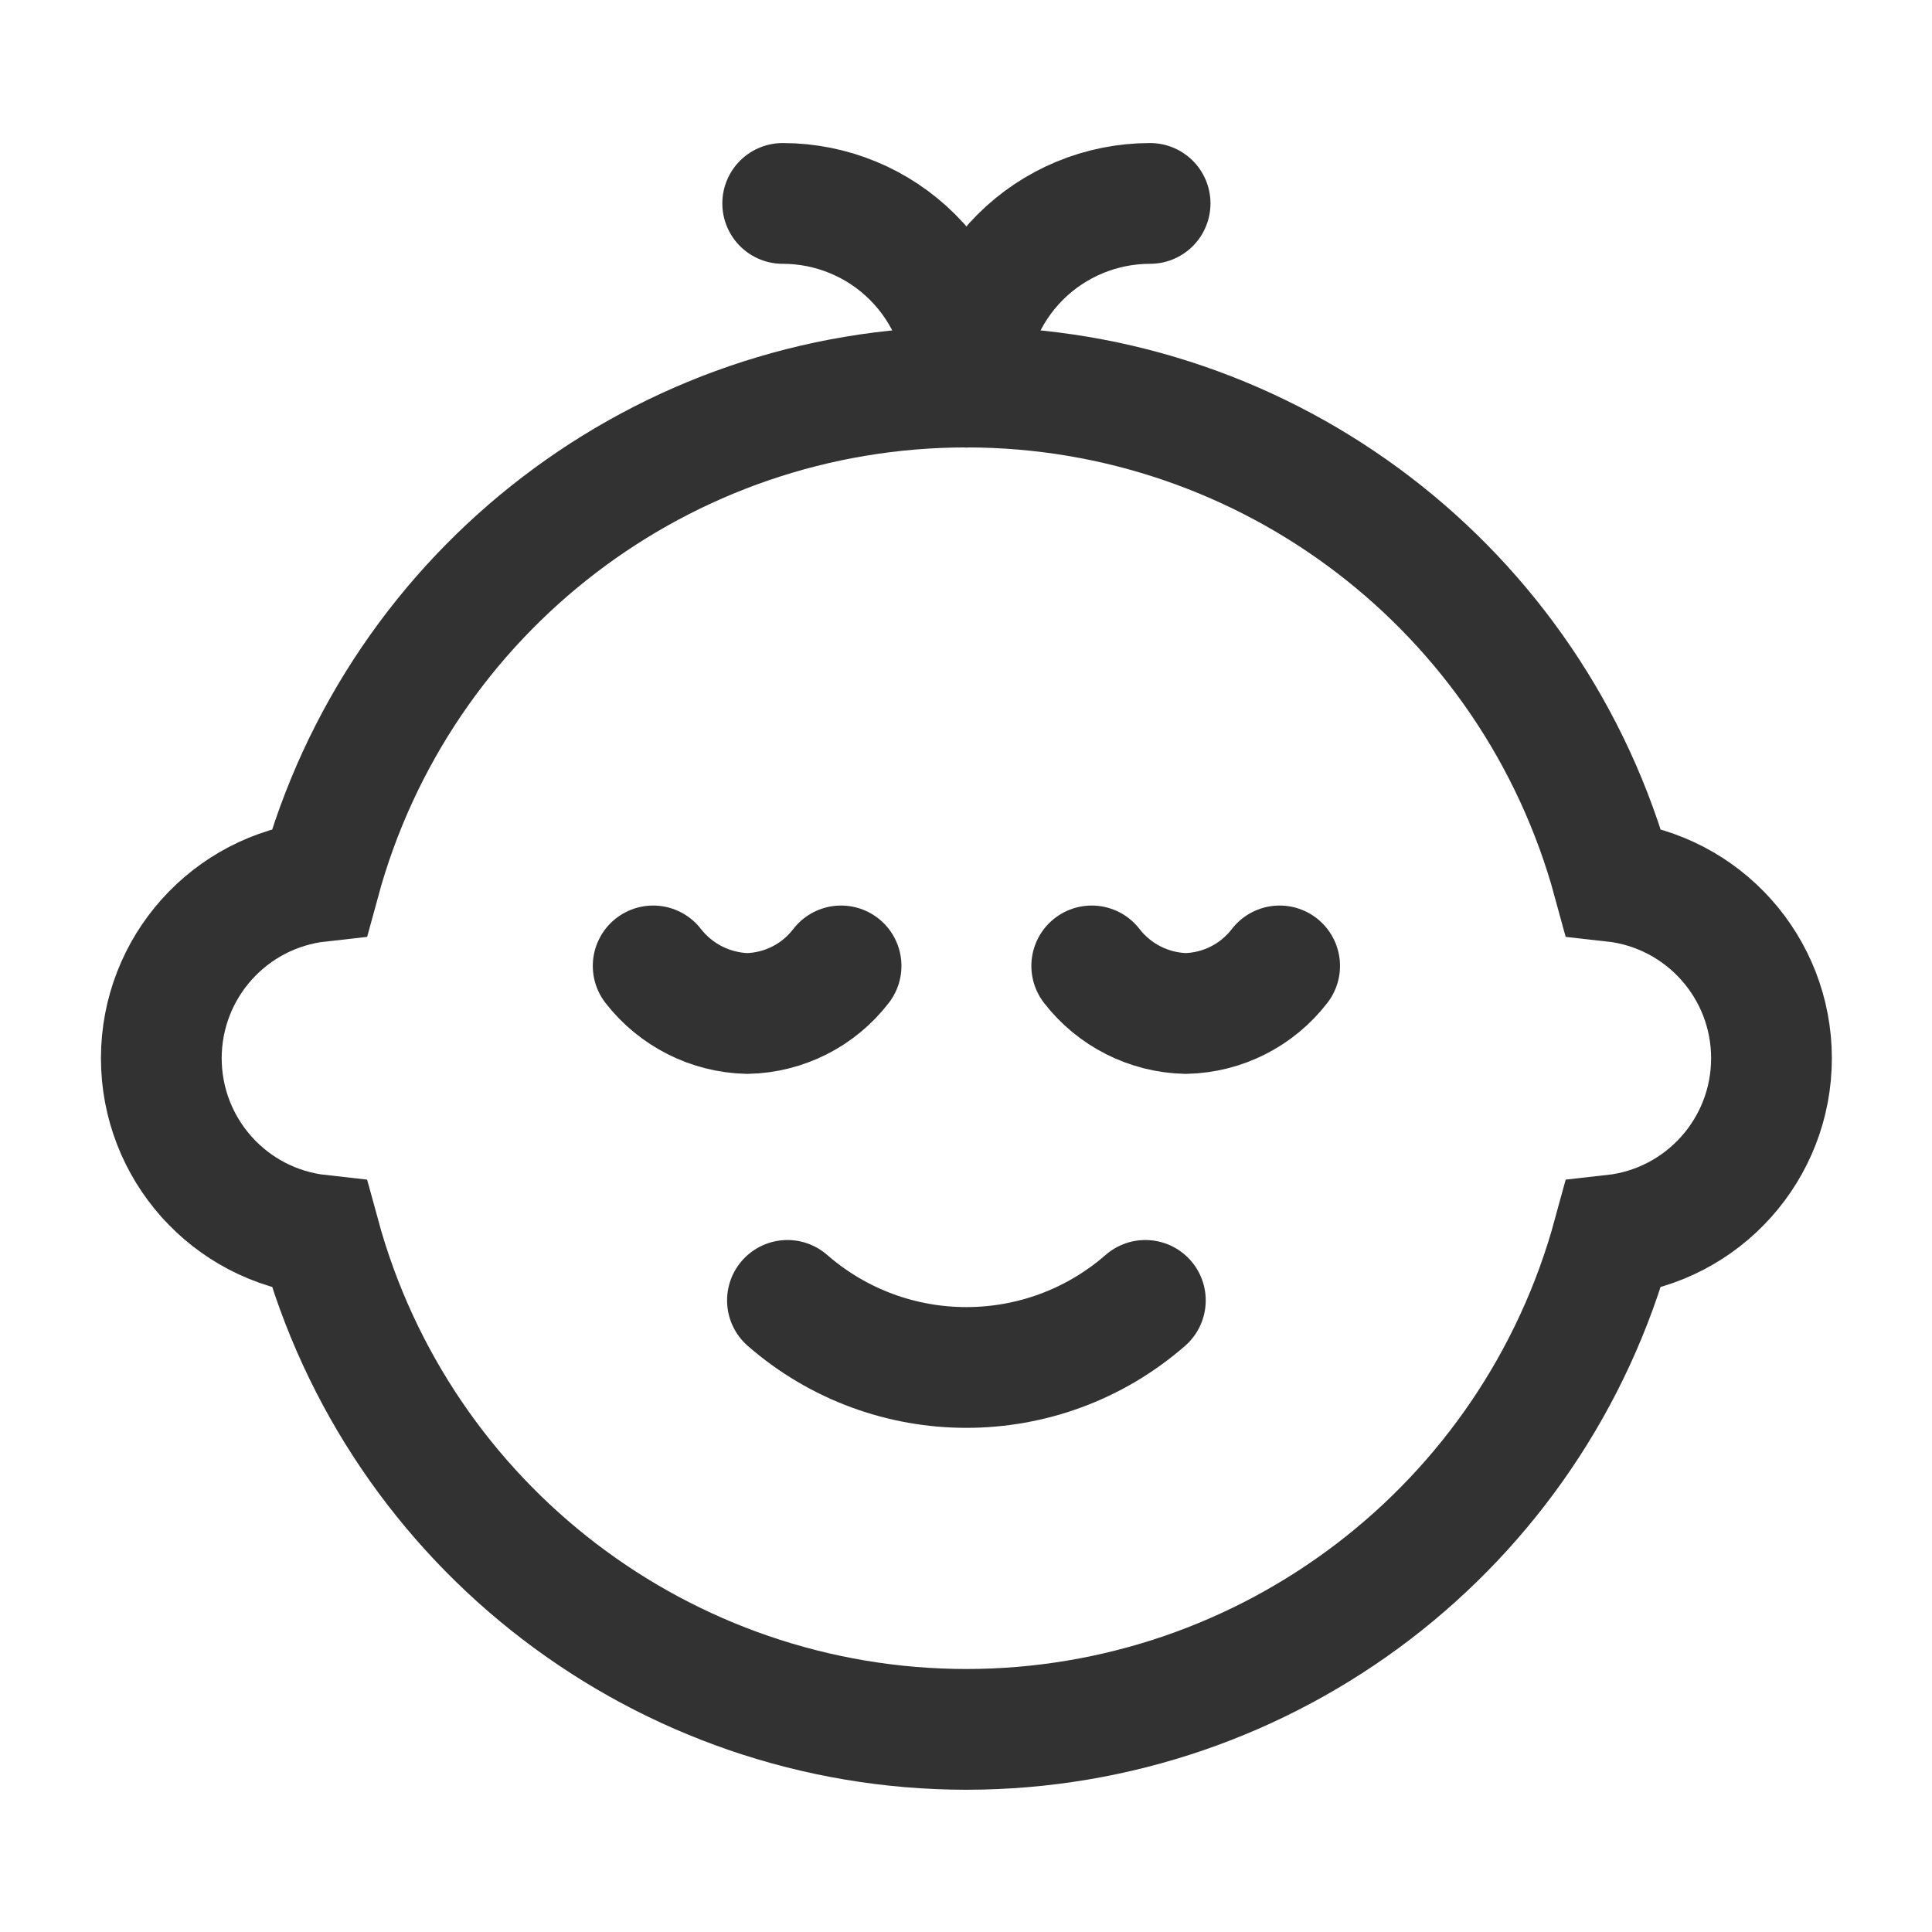
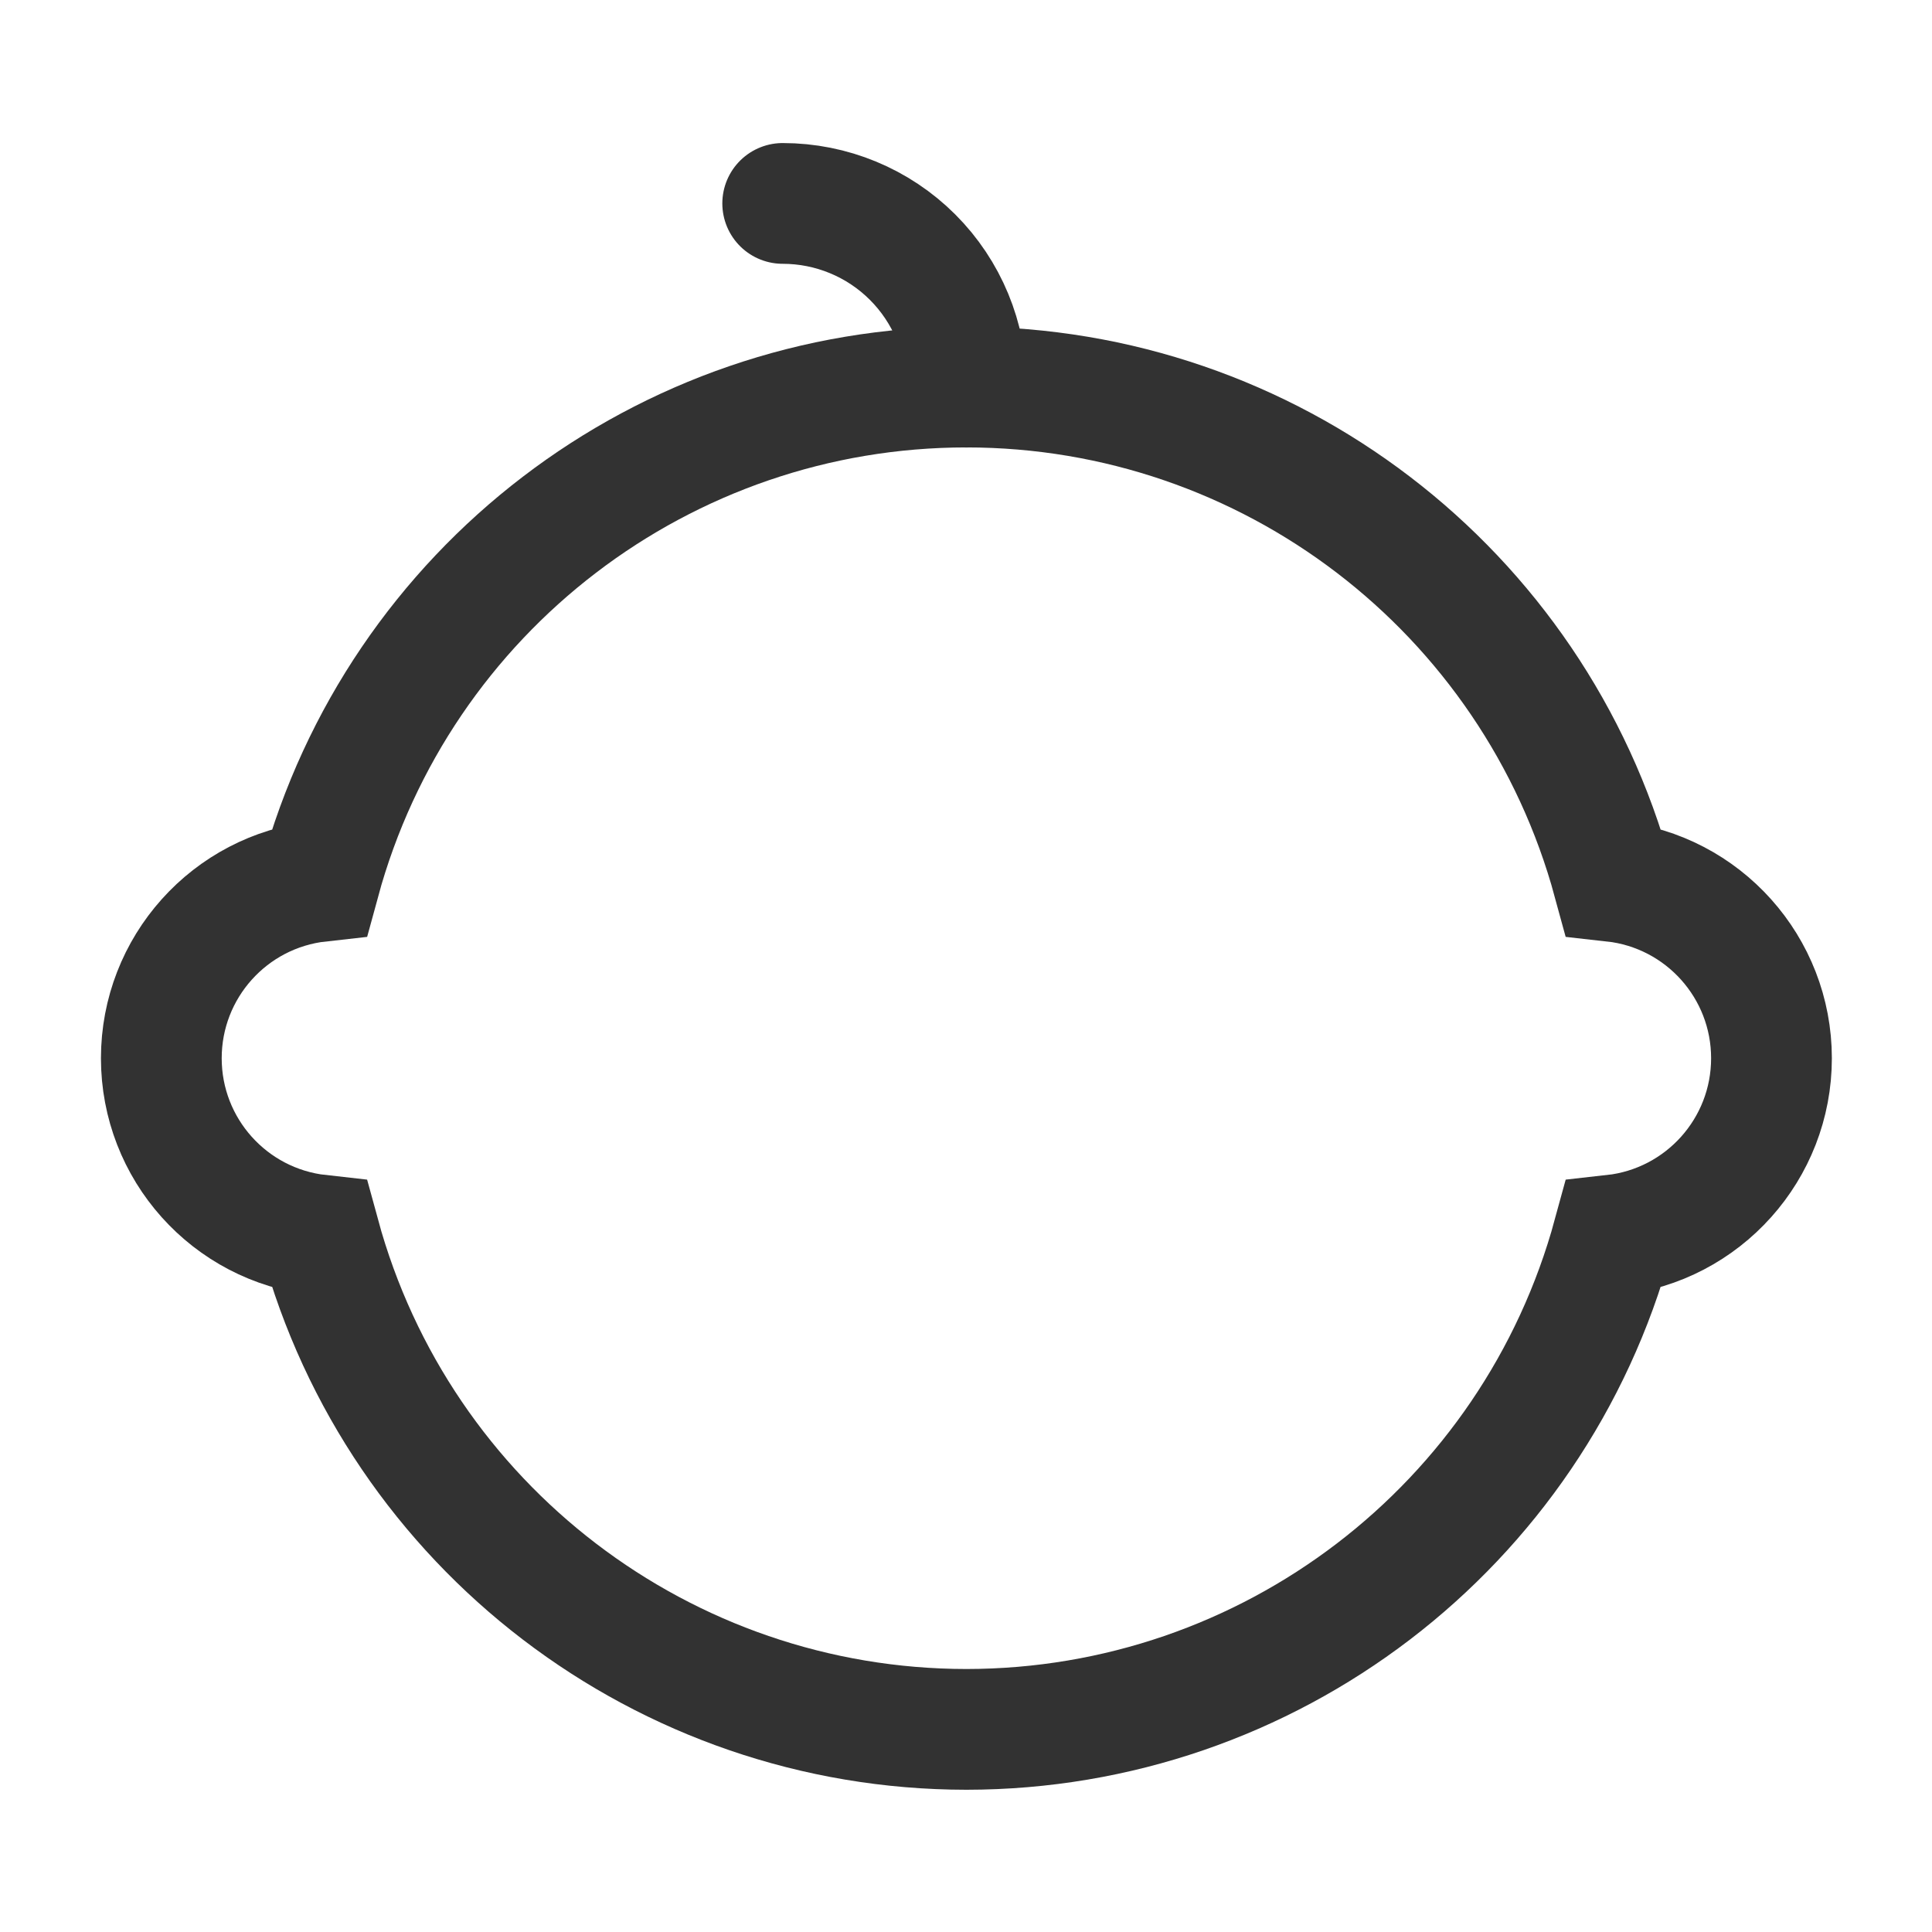
<svg xmlns="http://www.w3.org/2000/svg" fill="none" height="100%" overflow="visible" preserveAspectRatio="none" style="display: block;" viewBox="0 0 24 24" width="100%">
  <g id="Group">
-     <path d="M15.896 11.999C15.616 12.363 15.187 12.58 14.728 12.59C14.27 12.578 13.842 12.361 13.562 11.999" id="Path" stroke="#323232" stroke-linecap="round" stroke-width="1.5" />
-     <path d="M10.448 11.999C10.169 12.363 9.74 12.58 9.282 12.59C8.824 12.578 8.395 12.361 8.114 11.999" id="Path_2" stroke="#323232" stroke-linecap="round" stroke-width="1.5" />
    <path clip-rule="evenodd" d="M12.005 21.483C15.761 21.481 19.051 18.967 20.039 15.343C21.159 15.219 22.006 14.273 22.006 13.146C22.006 12.019 21.159 11.073 20.039 10.949C19.053 7.324 15.762 4.808 12.005 4.808C8.248 4.808 4.957 7.324 3.971 10.949C2.851 11.073 2.004 12.019 2.004 13.146C2.004 14.273 2.851 15.219 3.971 15.343C4.959 18.967 8.249 21.481 12.005 21.483Z" fill-rule="evenodd" id="Path_3" stroke="#323232" stroke-linecap="round" stroke-width="1.5" />
-     <path d="M14.228 16.154C12.954 17.265 11.056 17.265 9.782 16.154" id="Path_4" stroke="#323232" stroke-linecap="round" stroke-width="1.5" />
    <path d="M9.723 2.527C10.328 2.527 10.909 2.767 11.337 3.195C11.765 3.623 12.005 4.204 12.005 4.809" id="Path_5" stroke="#323232" stroke-linecap="round" stroke-width="1.5" />
-     <path d="M12.005 4.809C12.005 4.204 12.245 3.623 12.673 3.195C13.101 2.767 13.682 2.527 14.287 2.527" id="Path_6" stroke="#323232" stroke-linecap="round" stroke-width="1.5" />
    <g id="Rectangle">
</g>
  </g>
</svg>